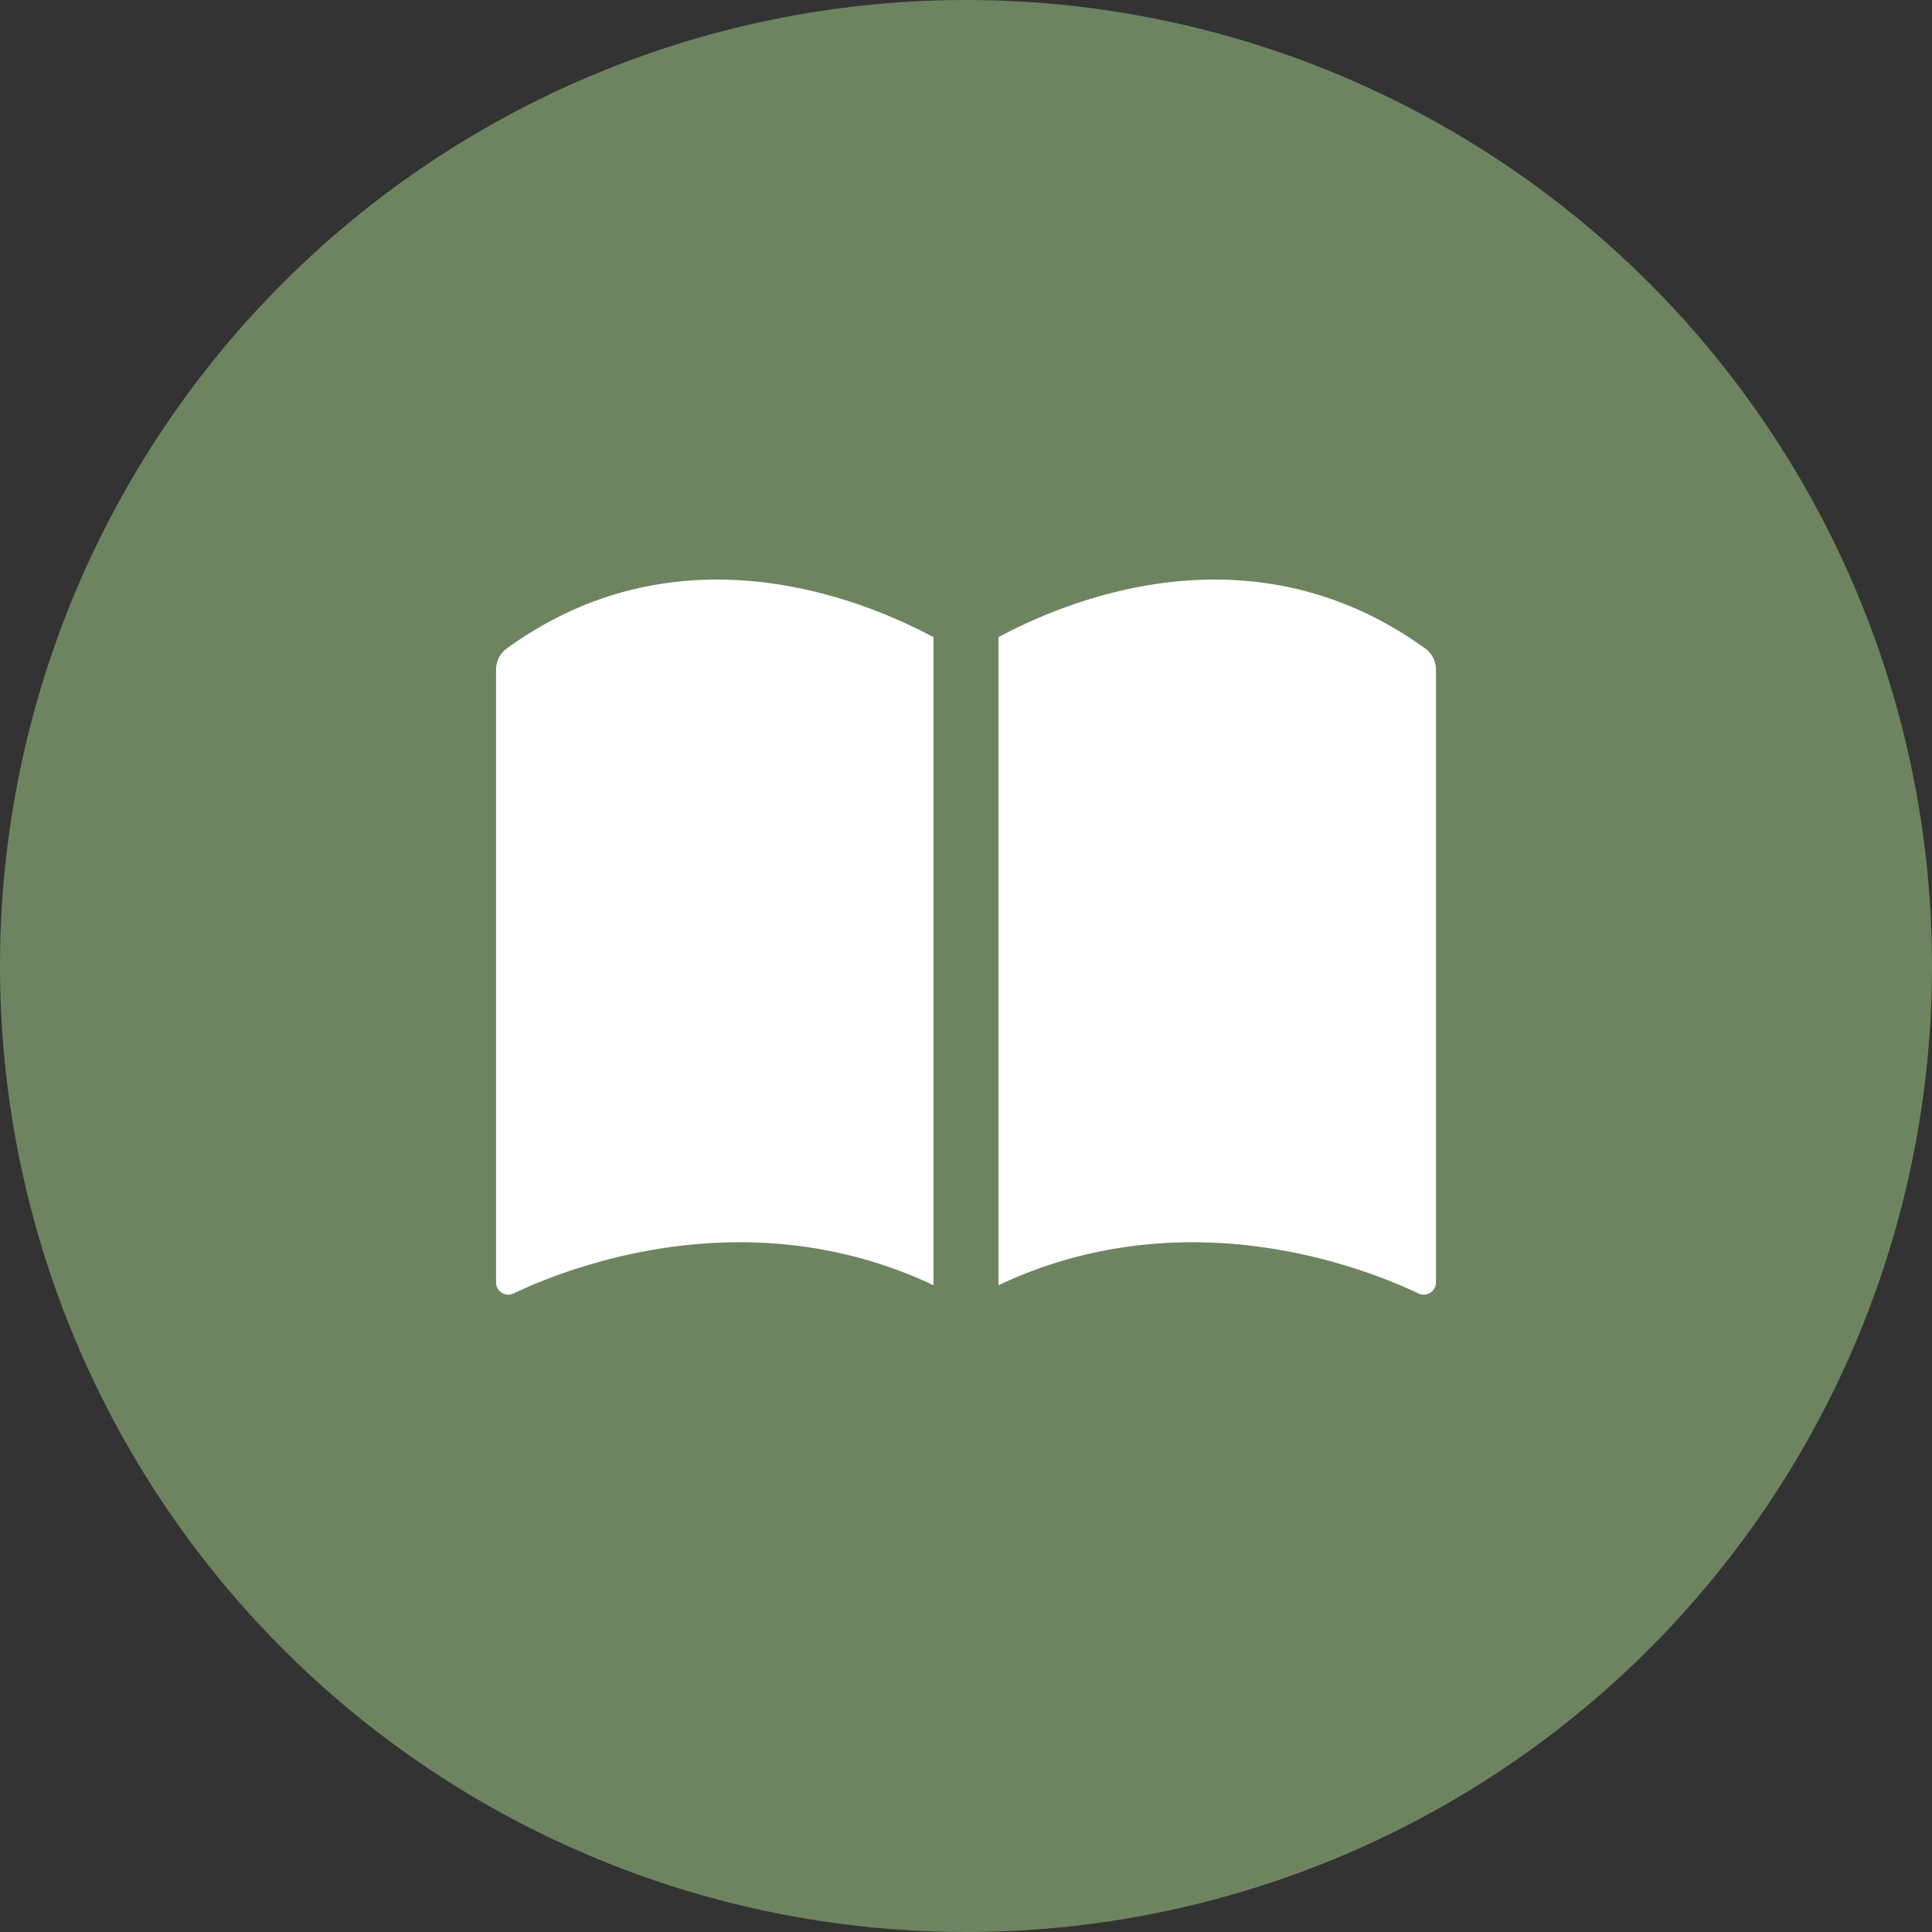
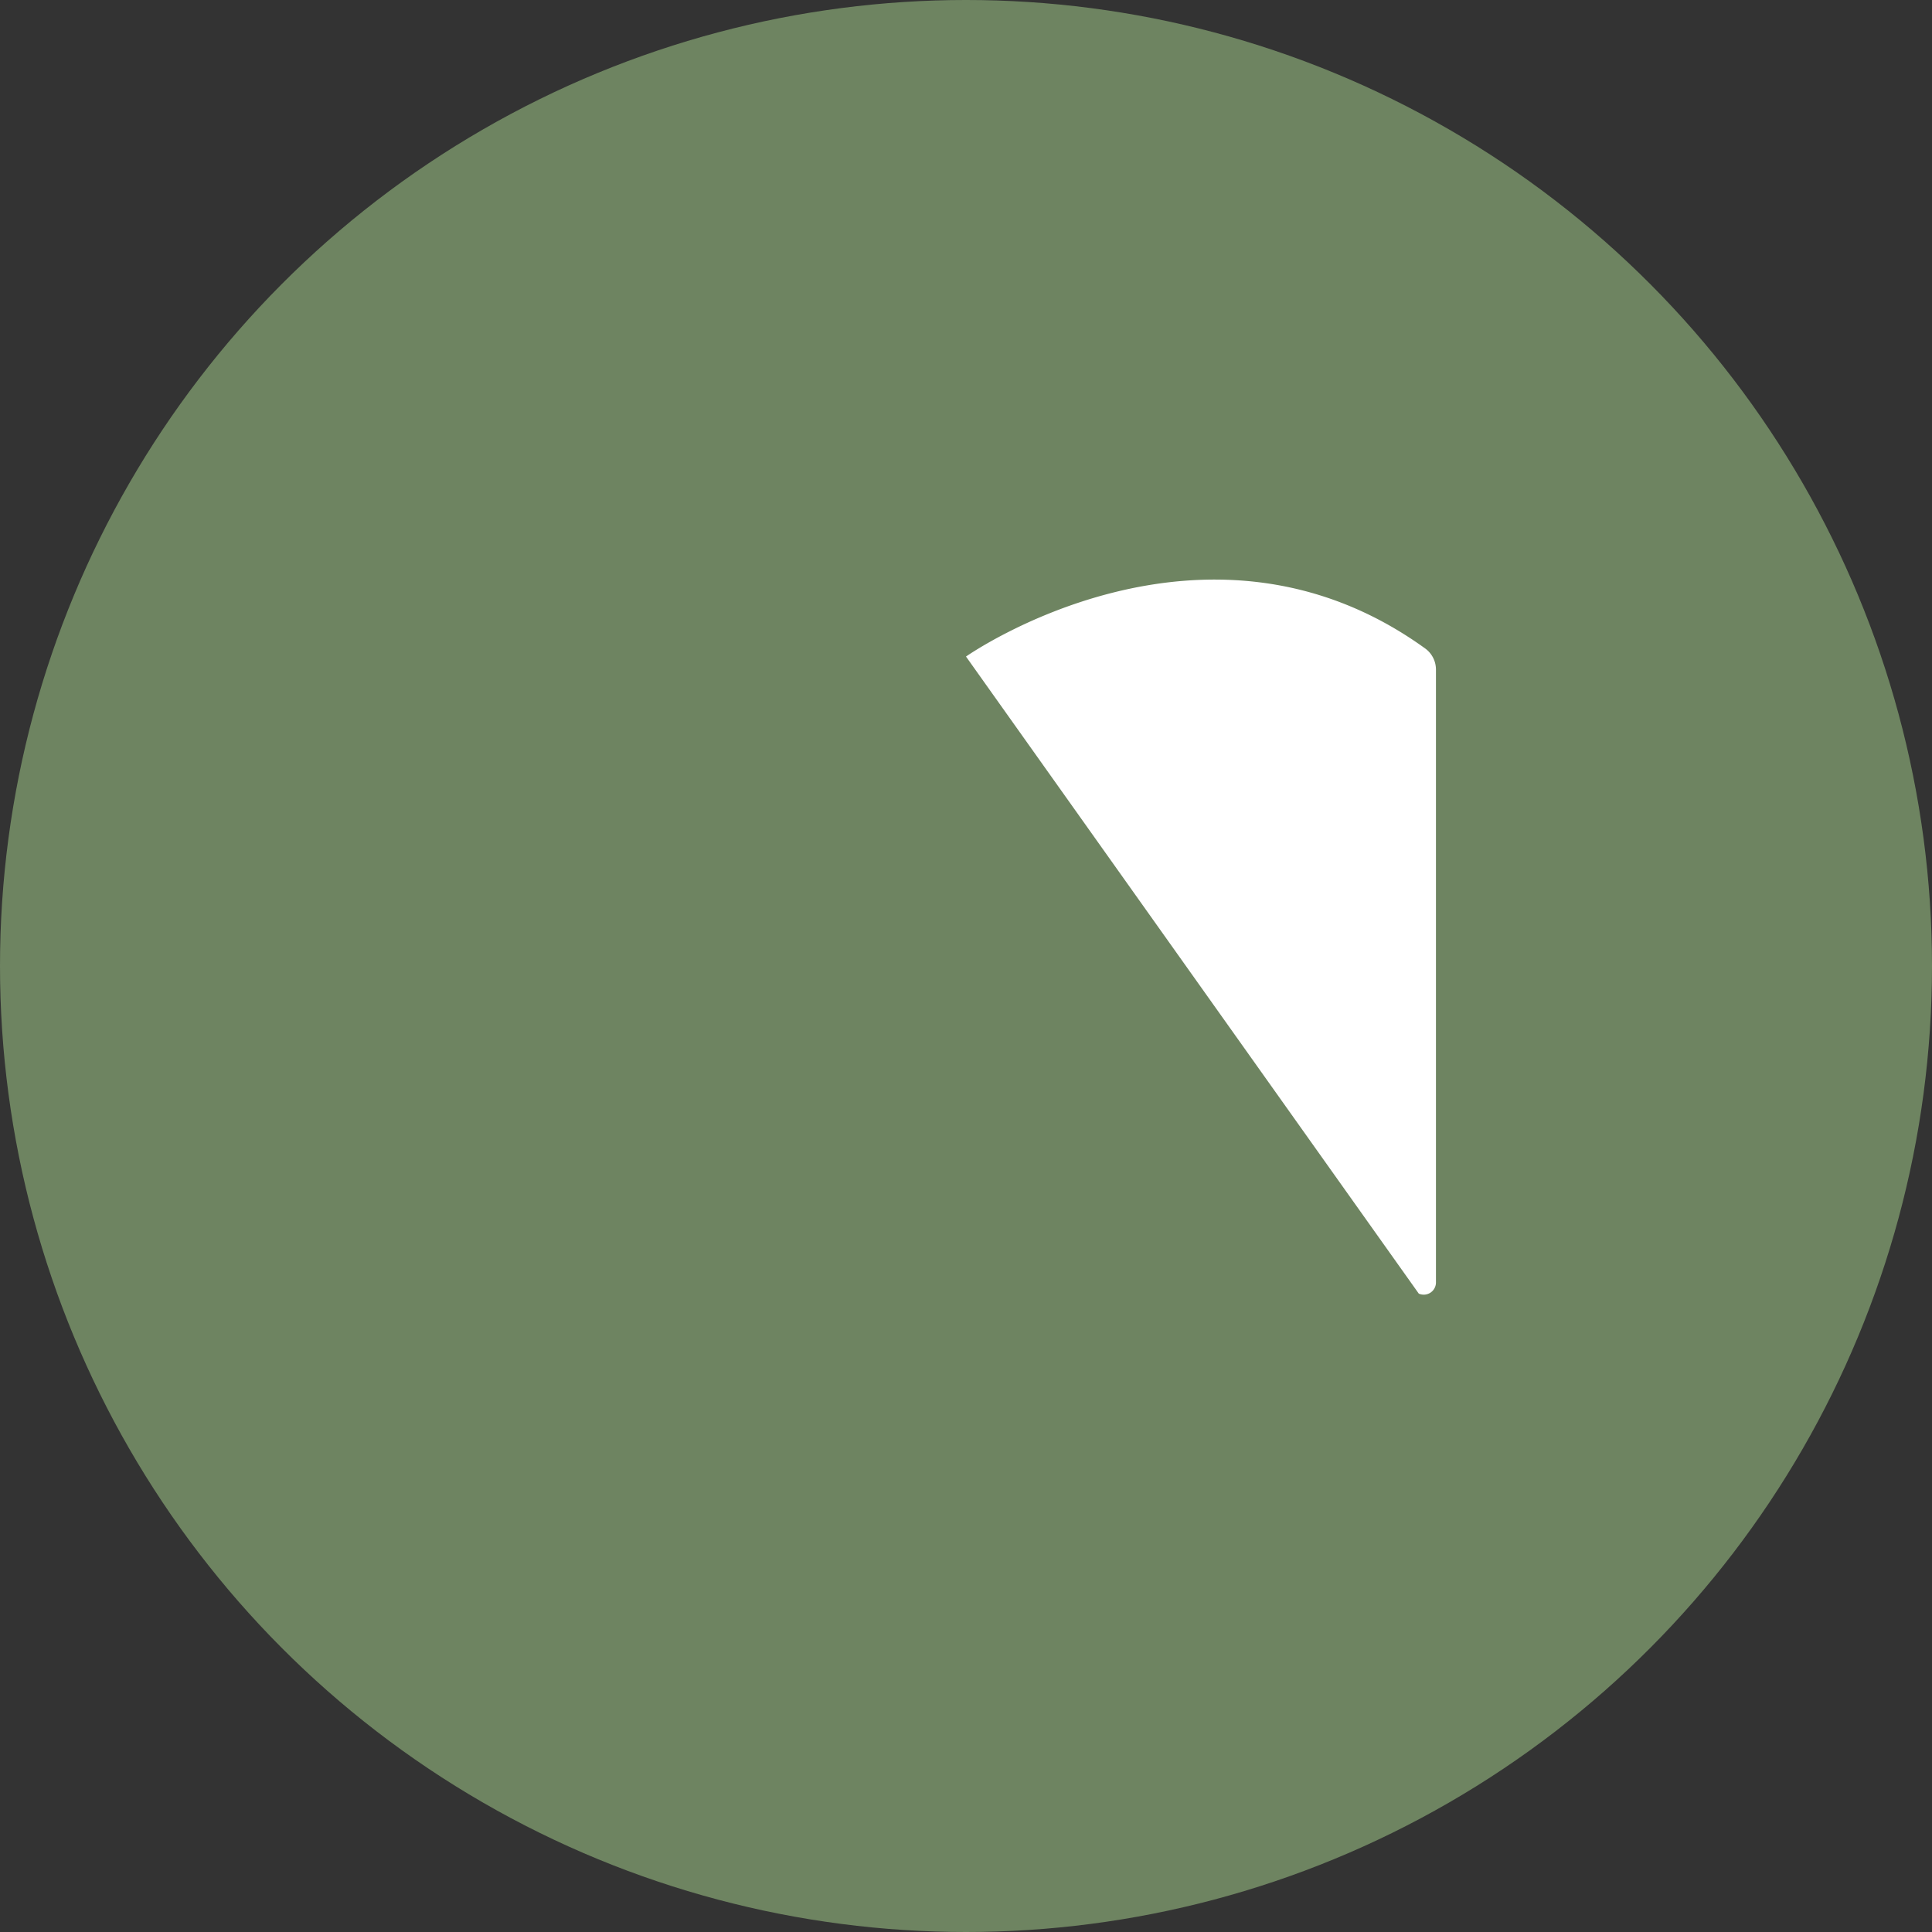
<svg xmlns="http://www.w3.org/2000/svg" id="レイヤー_1" data-name="レイヤー 1" width="20.64mm" height="20.64mm" viewBox="0 0 58.5 58.5">
  <rect x="0" y="0" width="58.5" height="58.5" fill="#333333" stroke="none" />
  <defs>
    <style>.cls-1{fill:#6e8461;}.cls-2{fill:#fff;}.cls-3{fill:none;stroke:#6e8461;stroke-miterlimit:10;stroke-width:1.97px;}</style>
  </defs>
  <circle class="cls-1" cx="29.25" cy="29.25" r="29.25" />
-   <path class="cls-2" d="M29.25,19.88S22,14.8,15.34,19.64a.79.79,0,0,0-.32.63V38.82a.37.37,0,0,0,.52.35c1.76-.84,7.73-3.17,13.71.26Z" />
-   <path class="cls-2" d="M29.25,19.88s7.22-5.08,13.91-.24a.79.79,0,0,1,.32.63V38.82a.37.37,0,0,1-.52.35c-1.76-.84-7.73-3.17-13.71.26Z" />
-   <line class="cls-3" x1="29.25" y1="14.19" x2="29.25" y2="43.82" />
+   <path class="cls-2" d="M29.25,19.88s7.22-5.08,13.91-.24a.79.79,0,0,1,.32.63V38.82a.37.37,0,0,1-.52.35Z" />
</svg>